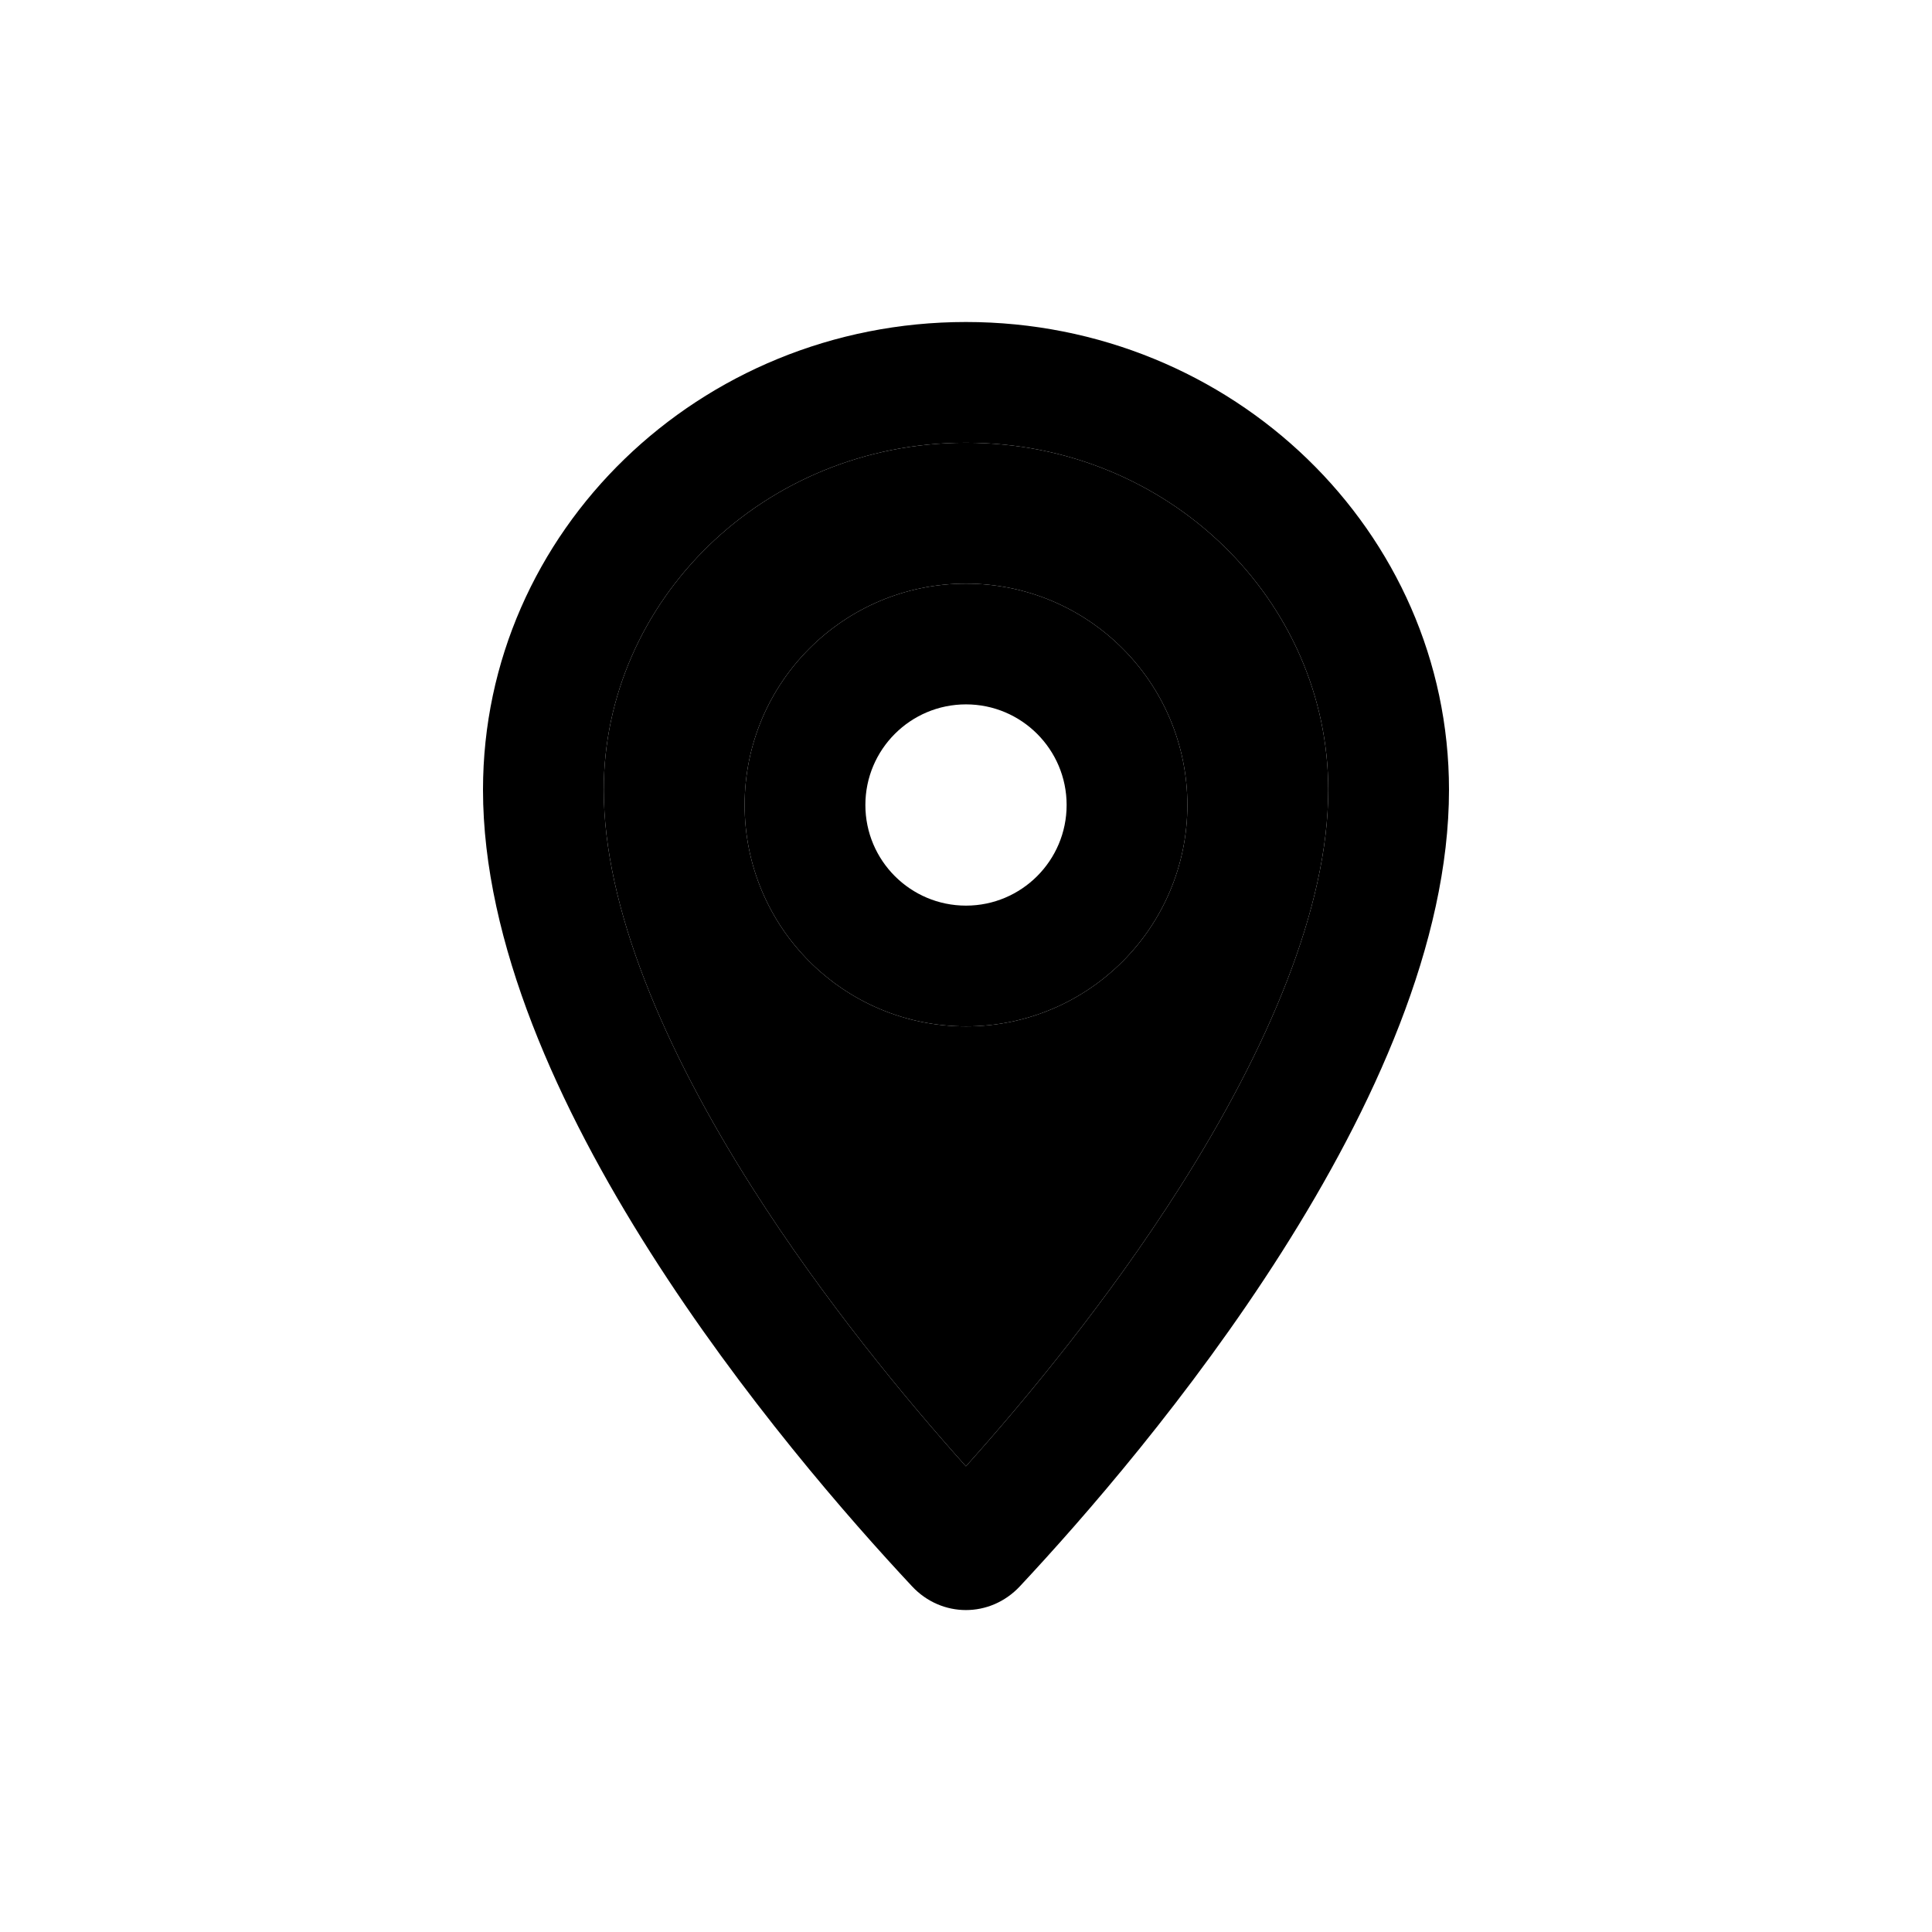
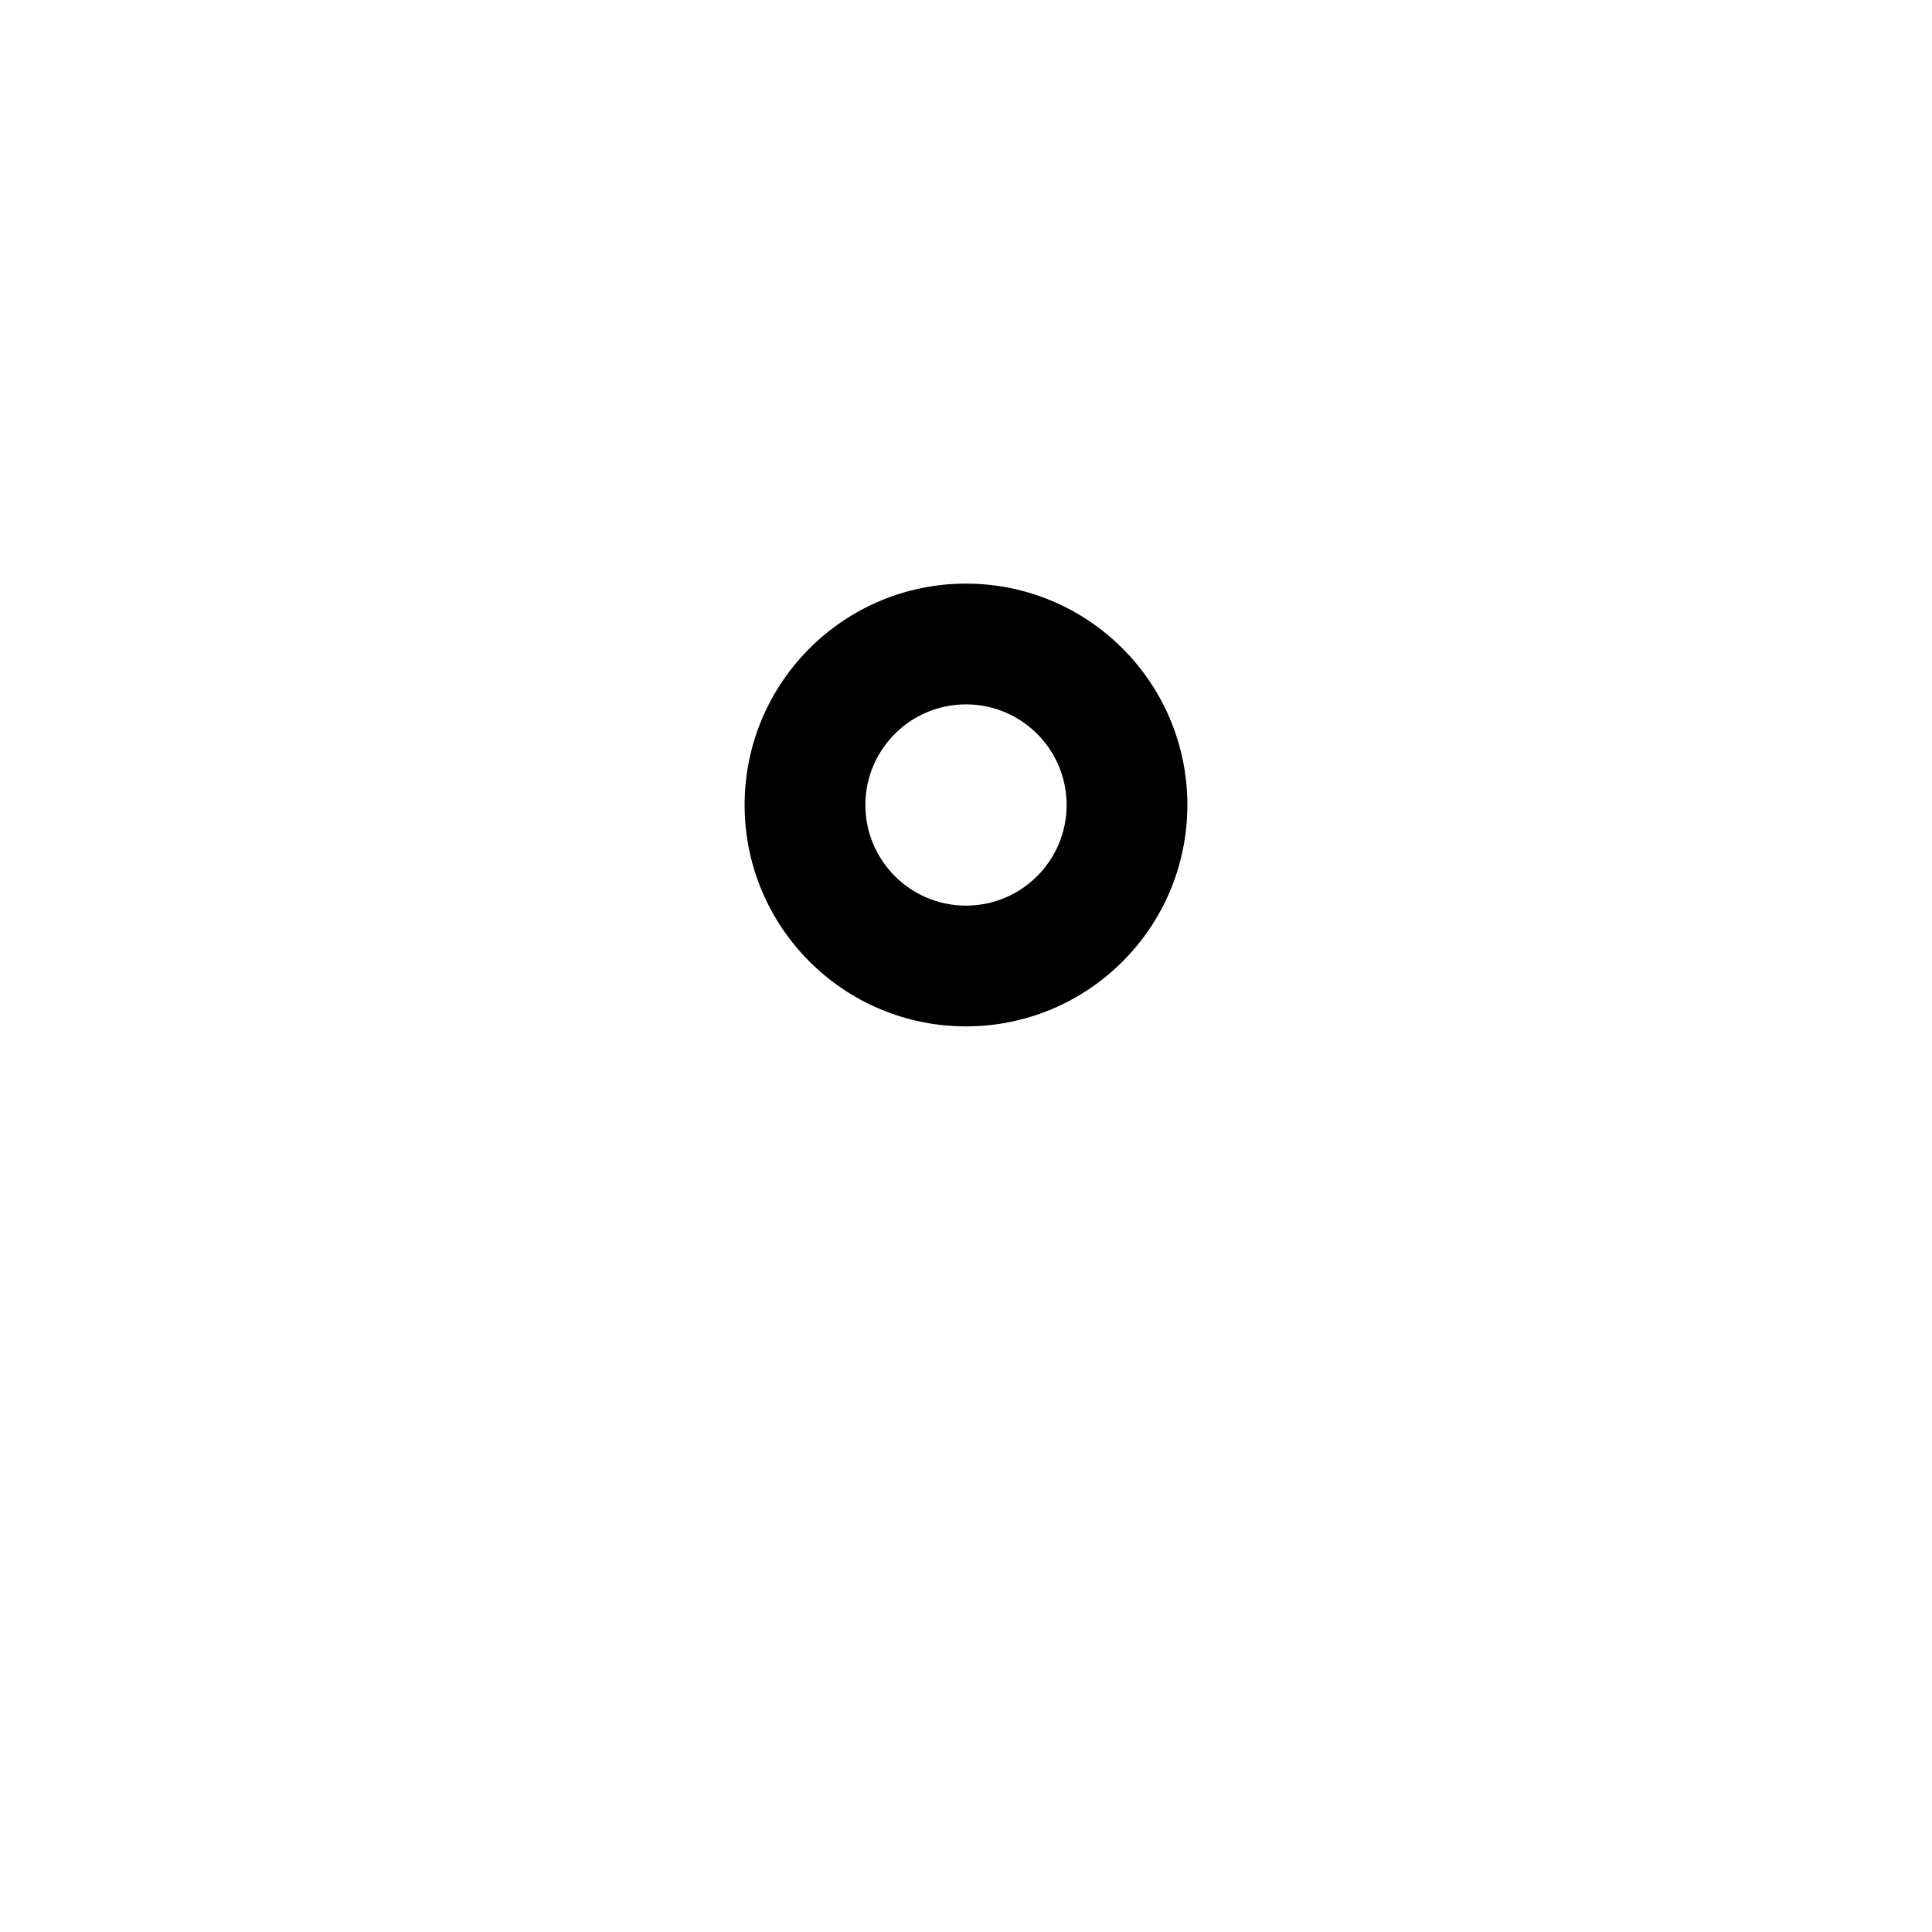
<svg xmlns="http://www.w3.org/2000/svg" width="24" height="24" viewBox="0 0 24 24" fill="none">
  <path fill-rule="evenodd" clip-rule="evenodd" d="M12 7.25C10.481 7.25 9.25 8.481 9.25 10C9.25 11.519 10.481 12.75 12 12.75C13.519 12.75 14.75 11.519 14.75 10C14.75 8.481 13.519 7.25 12 7.25ZM10.75 10C10.75 9.31 11.31 8.75 12 8.75C12.69 8.75 13.25 9.31 13.25 10C13.25 10.69 12.69 11.25 12 11.25C11.31 11.25 10.75 10.69 10.75 10Z" fill="black" />
-   <path fill-rule="evenodd" clip-rule="evenodd" d="M11.999 4C8.689 4 6 6.602 6 9.811C6 13.611 9.765 18.032 11.33 19.706C11.697 20.099 12.301 20.099 12.669 19.706C14.234 18.032 18 13.611 18 9.811C18 6.602 15.311 4 11.999 4ZM7.5 9.811C7.5 7.476 9.472 5.5 11.999 5.5C14.529 5.5 16.5 7.475 16.5 9.811C16.5 11.274 15.75 13.028 14.655 14.752C13.77 16.144 12.75 17.377 11.999 18.215C11.249 17.377 10.229 16.144 9.344 14.752C8.249 13.028 7.5 11.274 7.5 9.811Z" fill="black" />
-   <path fill-rule="evenodd" clip-rule="evenodd" d="M11.999 5.5C9.472 5.5 7.5 7.476 7.5 9.811C7.5 11.274 8.249 13.028 9.344 14.752C10.229 16.144 11.249 17.377 11.999 18.215C12.75 17.377 13.77 16.144 14.655 14.752C15.75 13.028 16.5 11.274 16.5 9.811C16.5 7.475 14.529 5.5 11.999 5.5ZM12 7.25C10.481 7.25 9.25 8.481 9.25 10C9.25 11.519 10.481 12.75 12 12.75C13.519 12.75 14.75 11.519 14.75 10C14.75 8.481 13.519 7.25 12 7.25Z" fill="black" />
</svg>